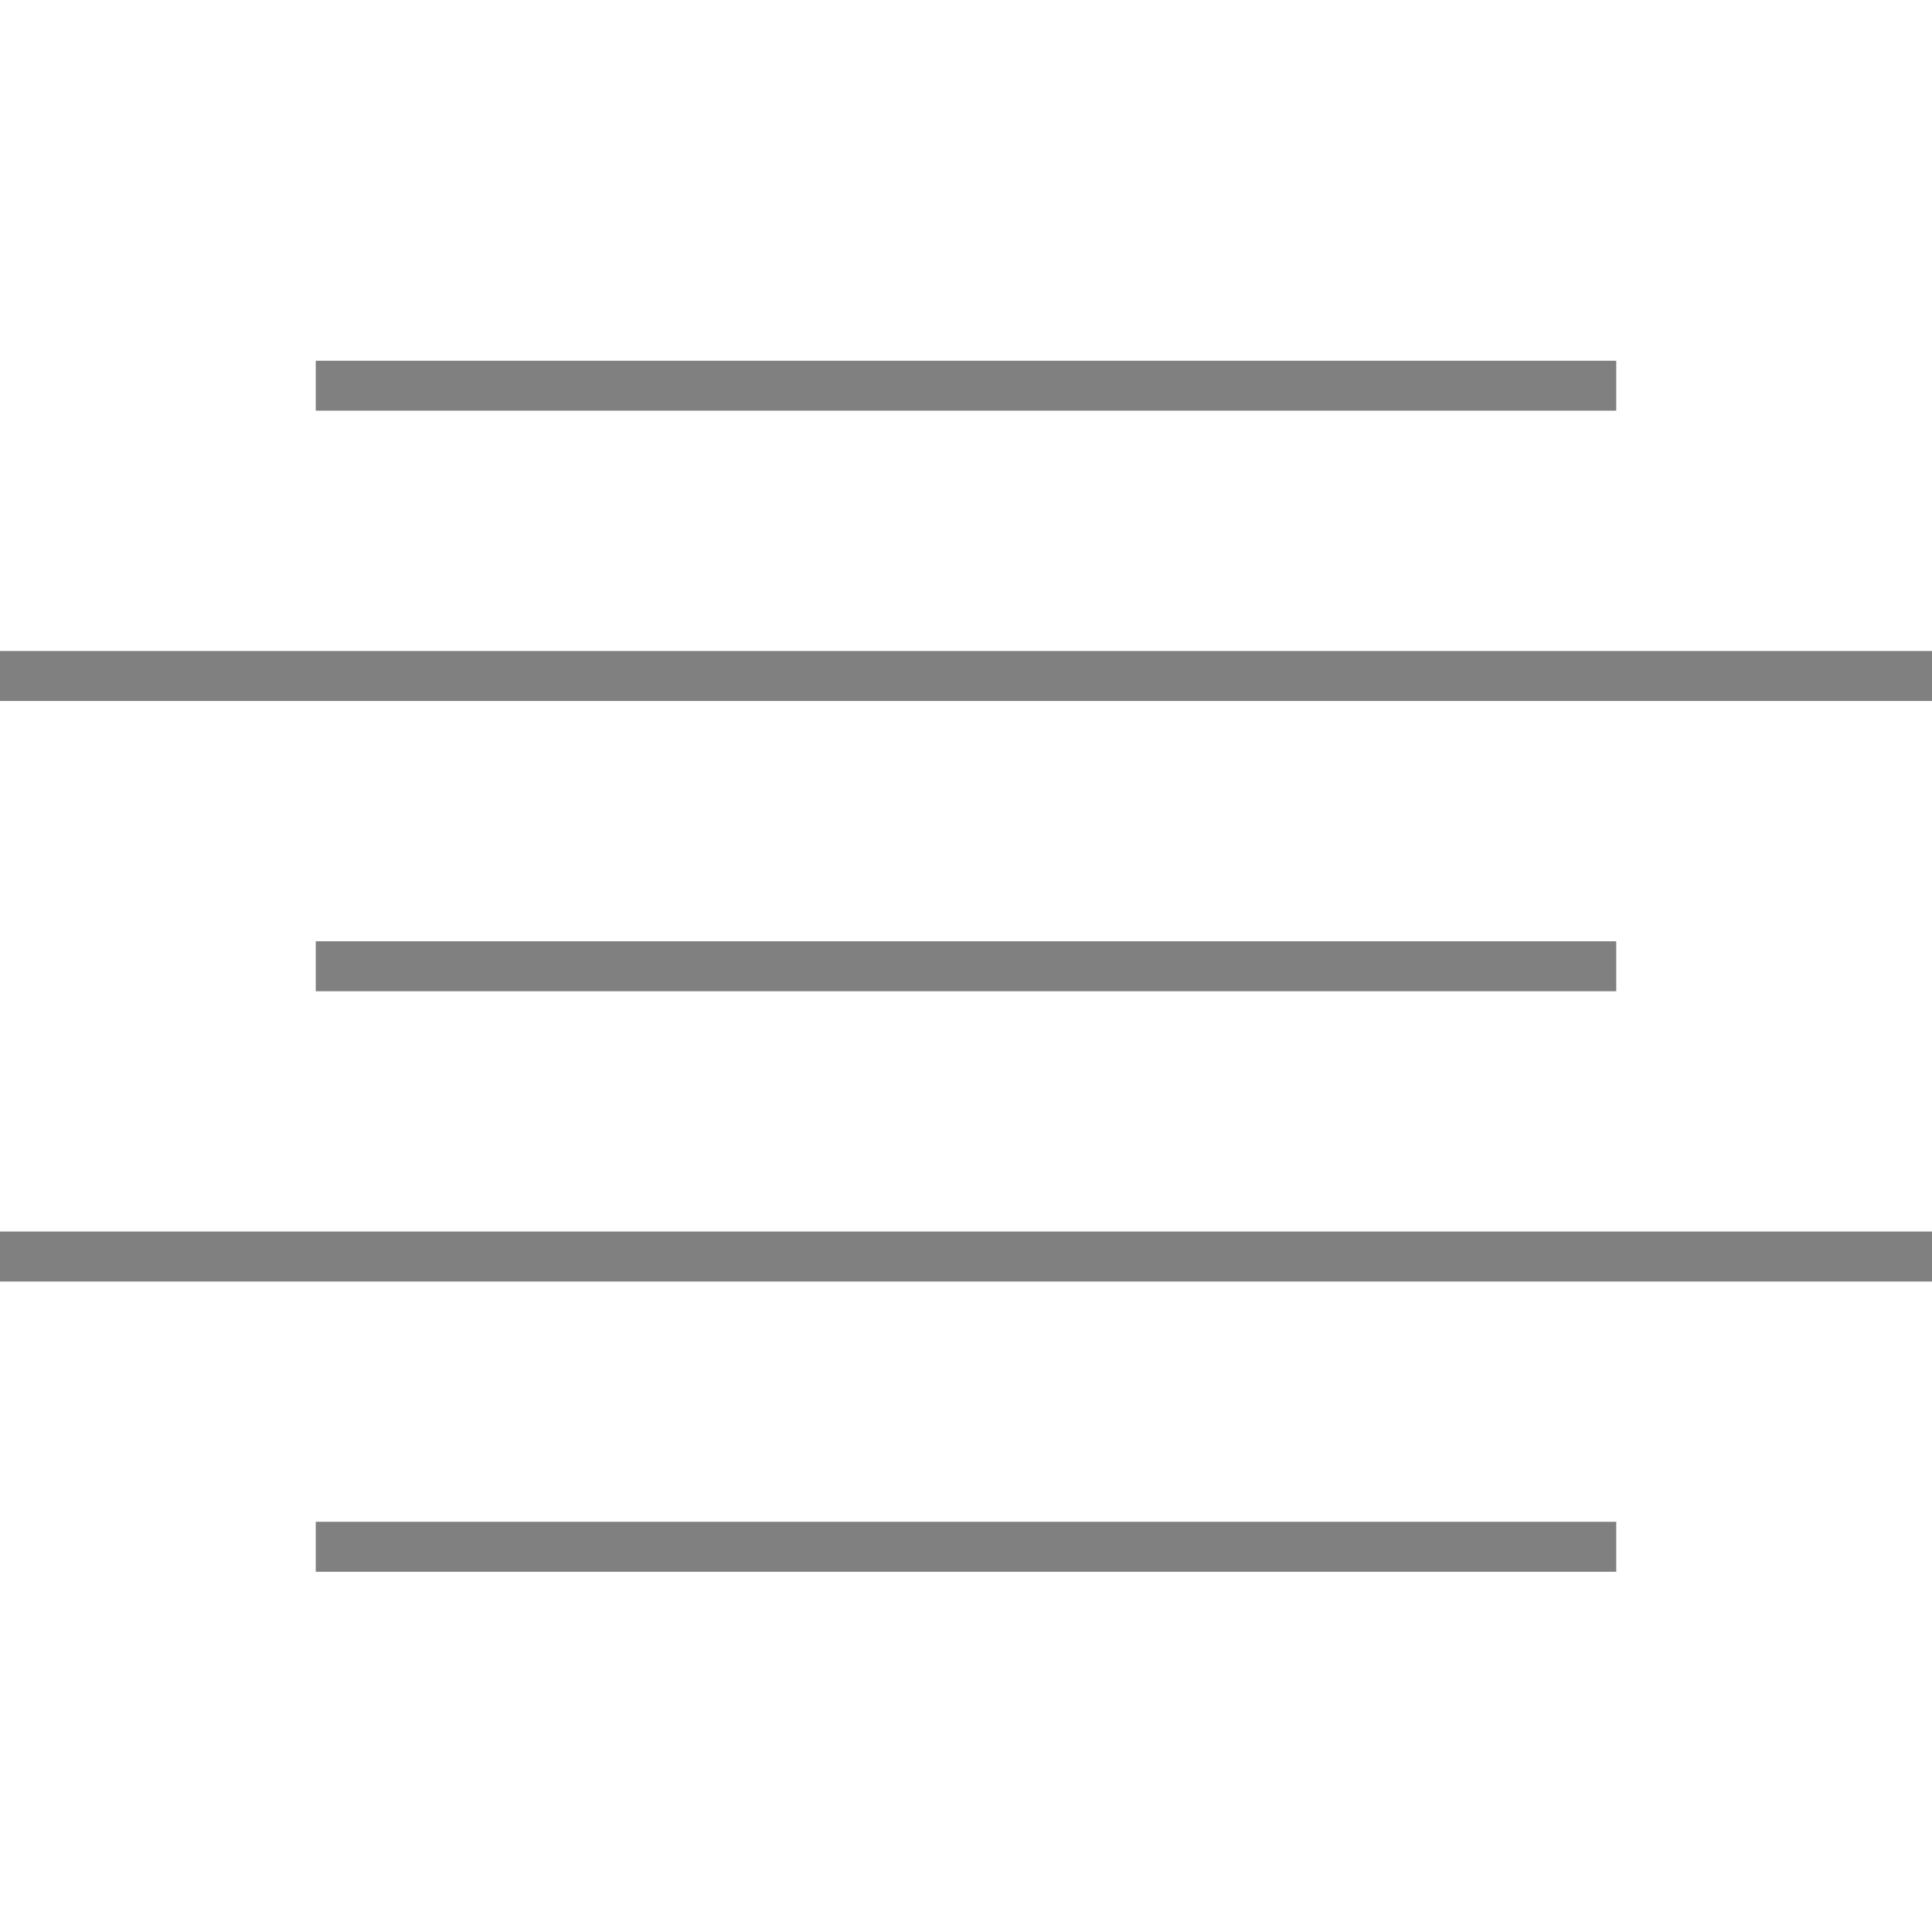
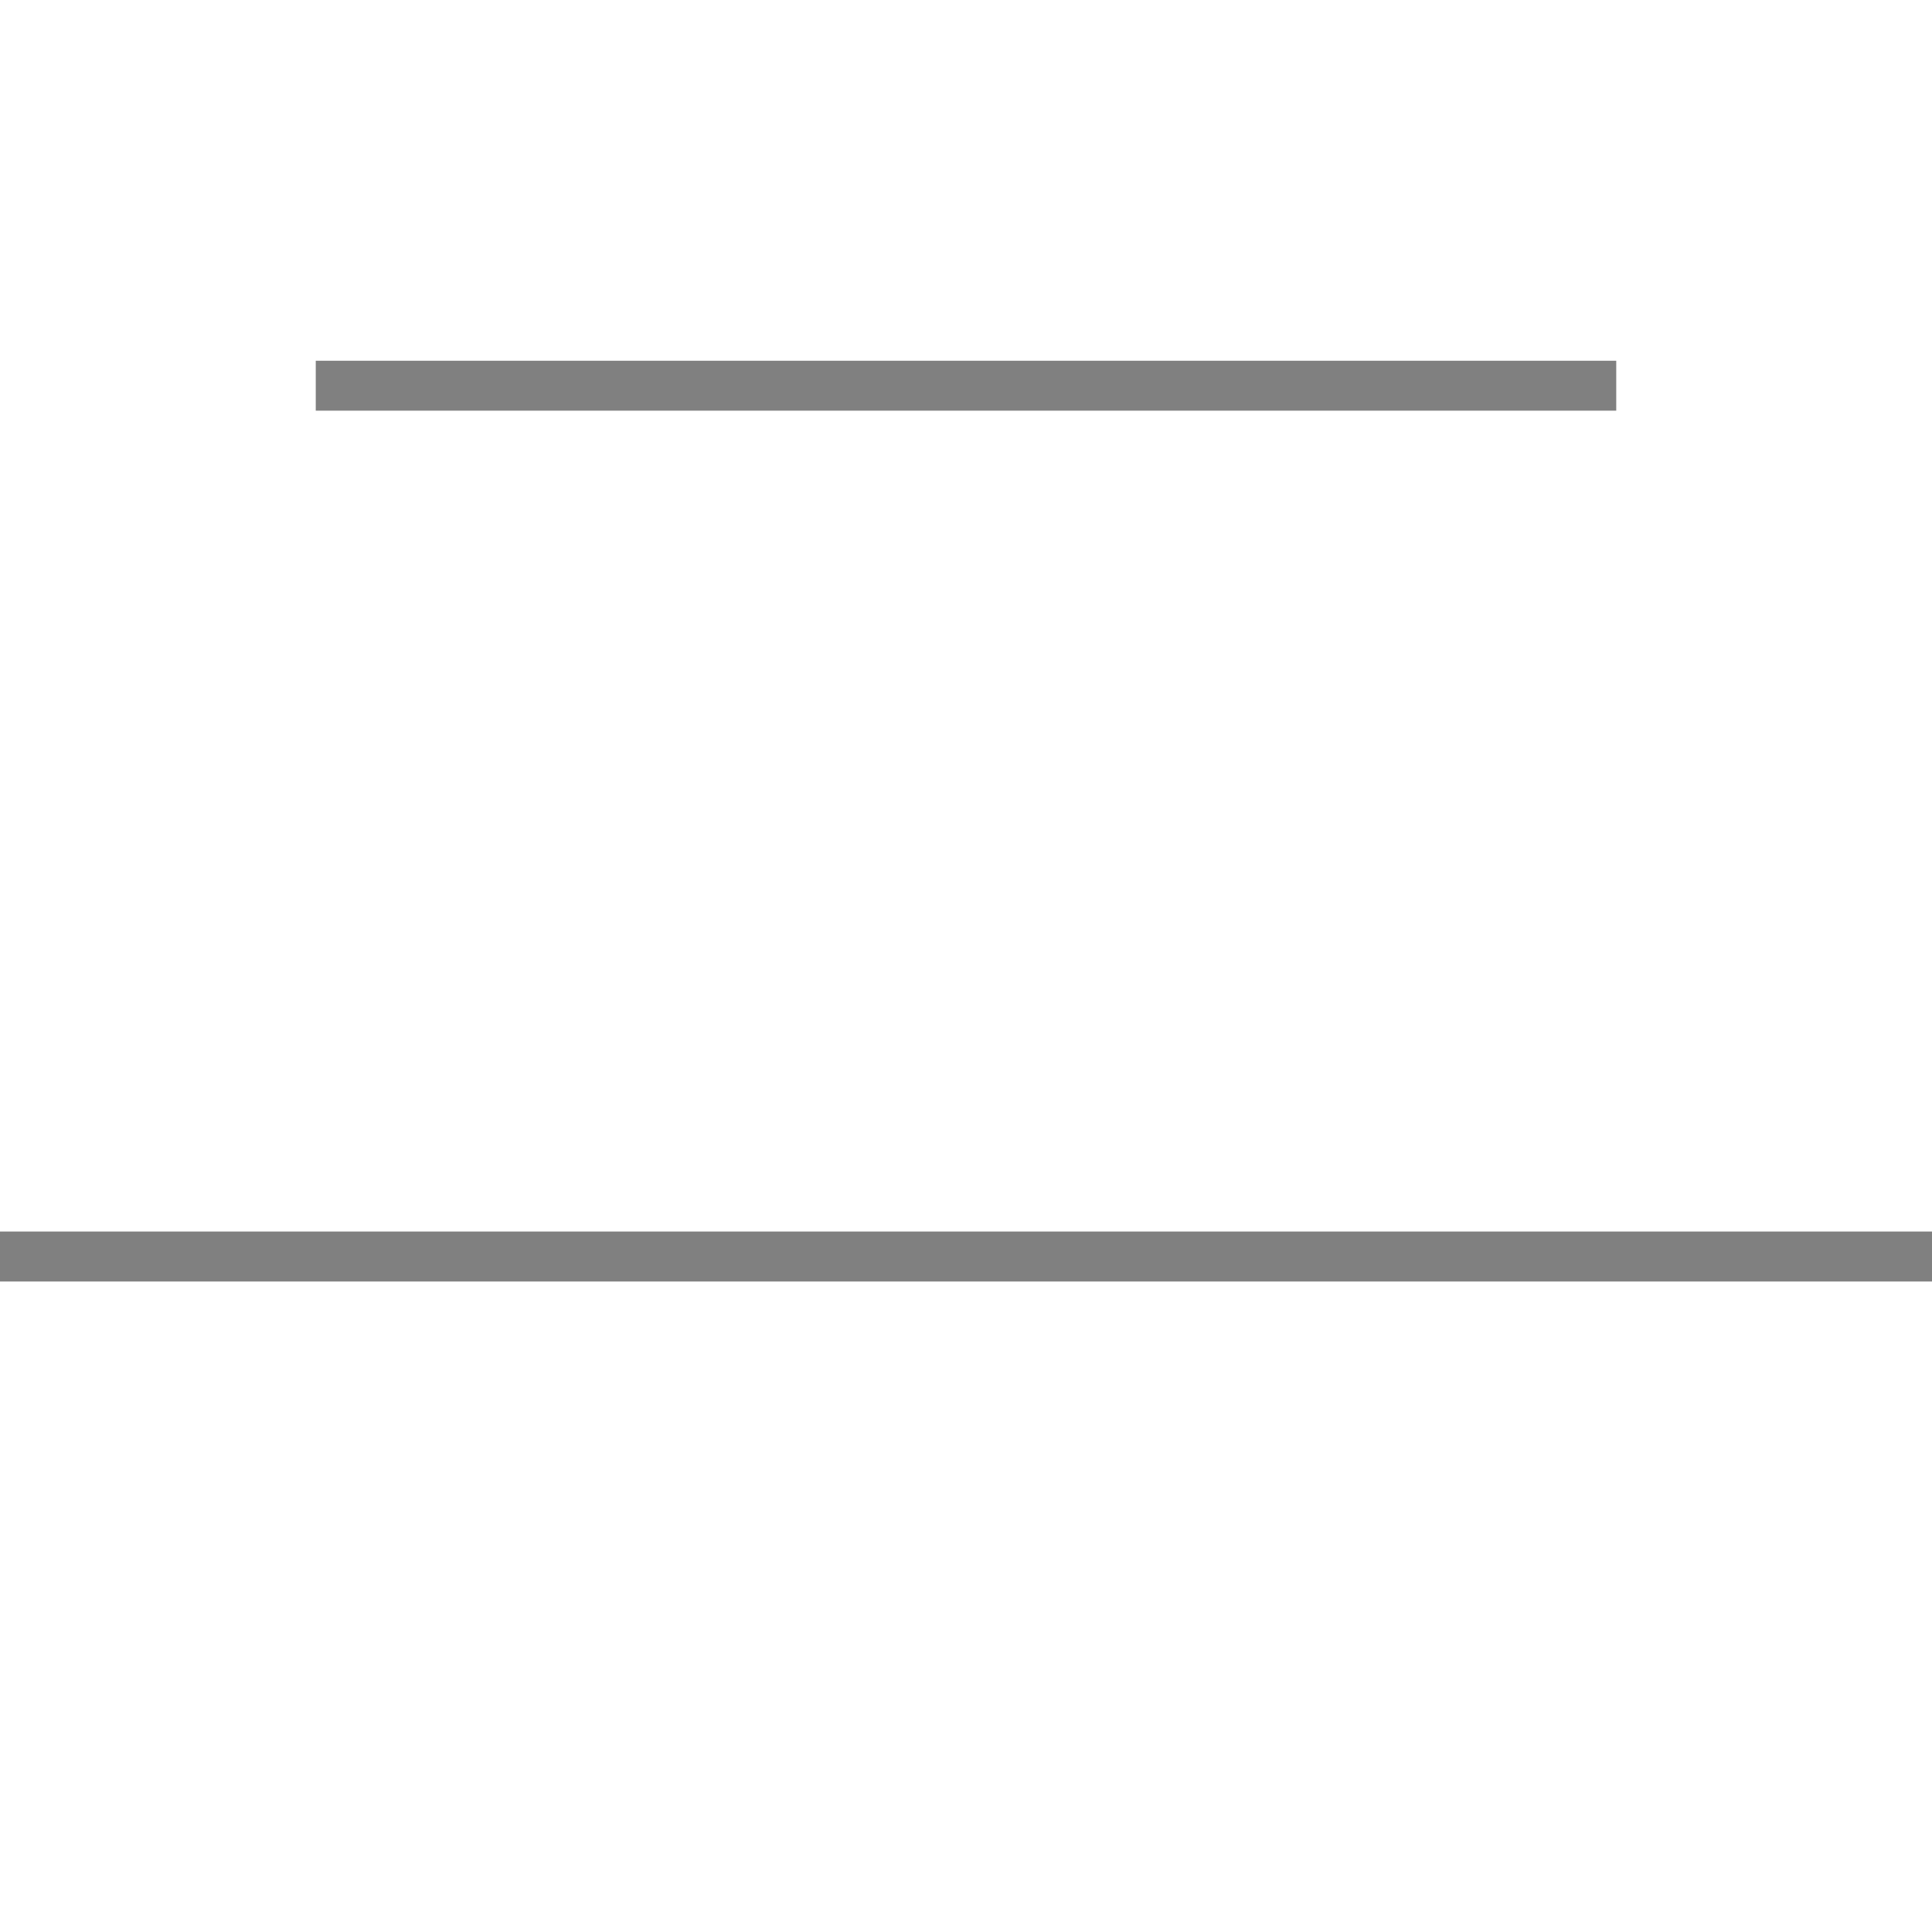
<svg xmlns="http://www.w3.org/2000/svg" xmlns:ns1="http://www.inkscape.org/namespaces/inkscape" xmlns:ns2="http://sodipodi.sourceforge.net/DTD/sodipodi-0.dtd" width="3.867mm" height="3.867mm" viewBox="0 0 3.867 3.867" version="1.1" id="svg1" ns1:version="1.3.2 (1:1.3.2+202311252150+091e20ef0f)" ns2:docname="tool-text-align-center.svg">
  <ns2:namedview id="namedview1" pagecolor="#ffffff" bordercolor="#000000" borderopacity="0.25" ns1:showpageshadow="2" ns1:pageopacity="0.0" ns1:pagecheckerboard="0" ns1:deskcolor="#d1d1d1" ns1:document-units="mm" ns1:zoom="36.309664" ns1:cx="8.4963605" ns1:cy="3.236053" ns1:window-width="1920" ns1:window-height="1048" ns1:window-x="0" ns1:window-y="0" ns1:window-maximized="1" ns1:current-layer="g1" showguides="true" />
  <defs id="defs1" />
  <g ns1:label="Layer 1" ns1:groupmode="layer" id="layer1" transform="translate(-62.808,-83.004)">
    <g id="g1" transform="translate(0.569,-0.037)">
      <path style="fill:none;stroke:#808080;stroke-width:0.1;stroke-linejoin:round;stroke-dasharray:none;paint-order:stroke fill markers" d="m 62.871,83.813 h 2.603" id="path1" ns2:nodetypes="cc" />
-       <path style="fill:none;stroke:#808080;stroke-width:0.1;stroke-linejoin:round;stroke-dasharray:none;paint-order:stroke fill markers" d="m 62.239,84.394 h 3.867" id="path2" />
-       <path style="fill:none;stroke:#808080;stroke-width:0.1;stroke-linejoin:round;stroke-dasharray:none;paint-order:stroke fill markers" d="m 62.871,84.975 2.603,10e-7" id="path3" ns2:nodetypes="cc" />
      <path style="fill:none;stroke:#808080;stroke-width:0.1;stroke-linejoin:round;stroke-dasharray:none;paint-order:stroke fill markers" d="m 62.239,85.556 h 3.867" id="path4" />
-       <path style="fill:none;stroke:#808080;stroke-width:0.1;stroke-linejoin:round;stroke-dasharray:none;paint-order:stroke fill markers" d="m 62.871,86.137 h 2.603" id="path5" ns2:nodetypes="cc" />
    </g>
  </g>
</svg>